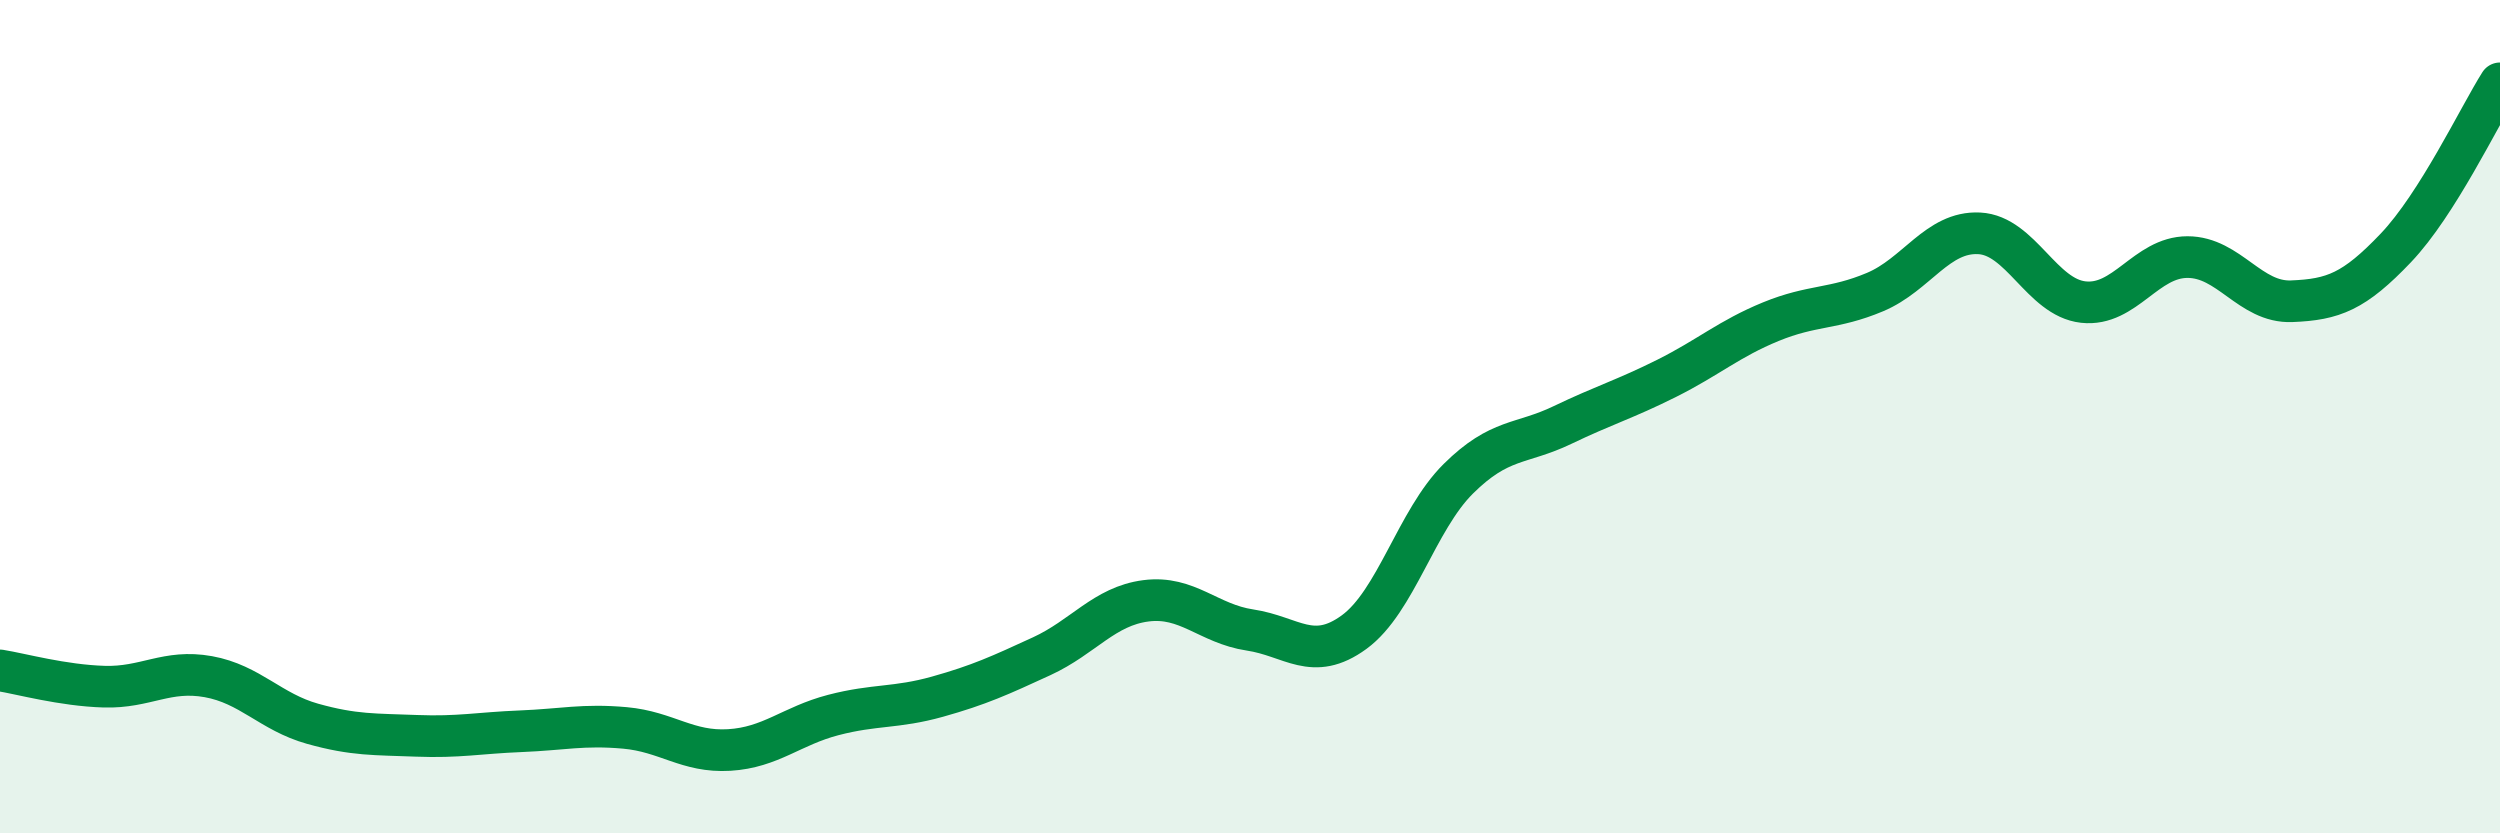
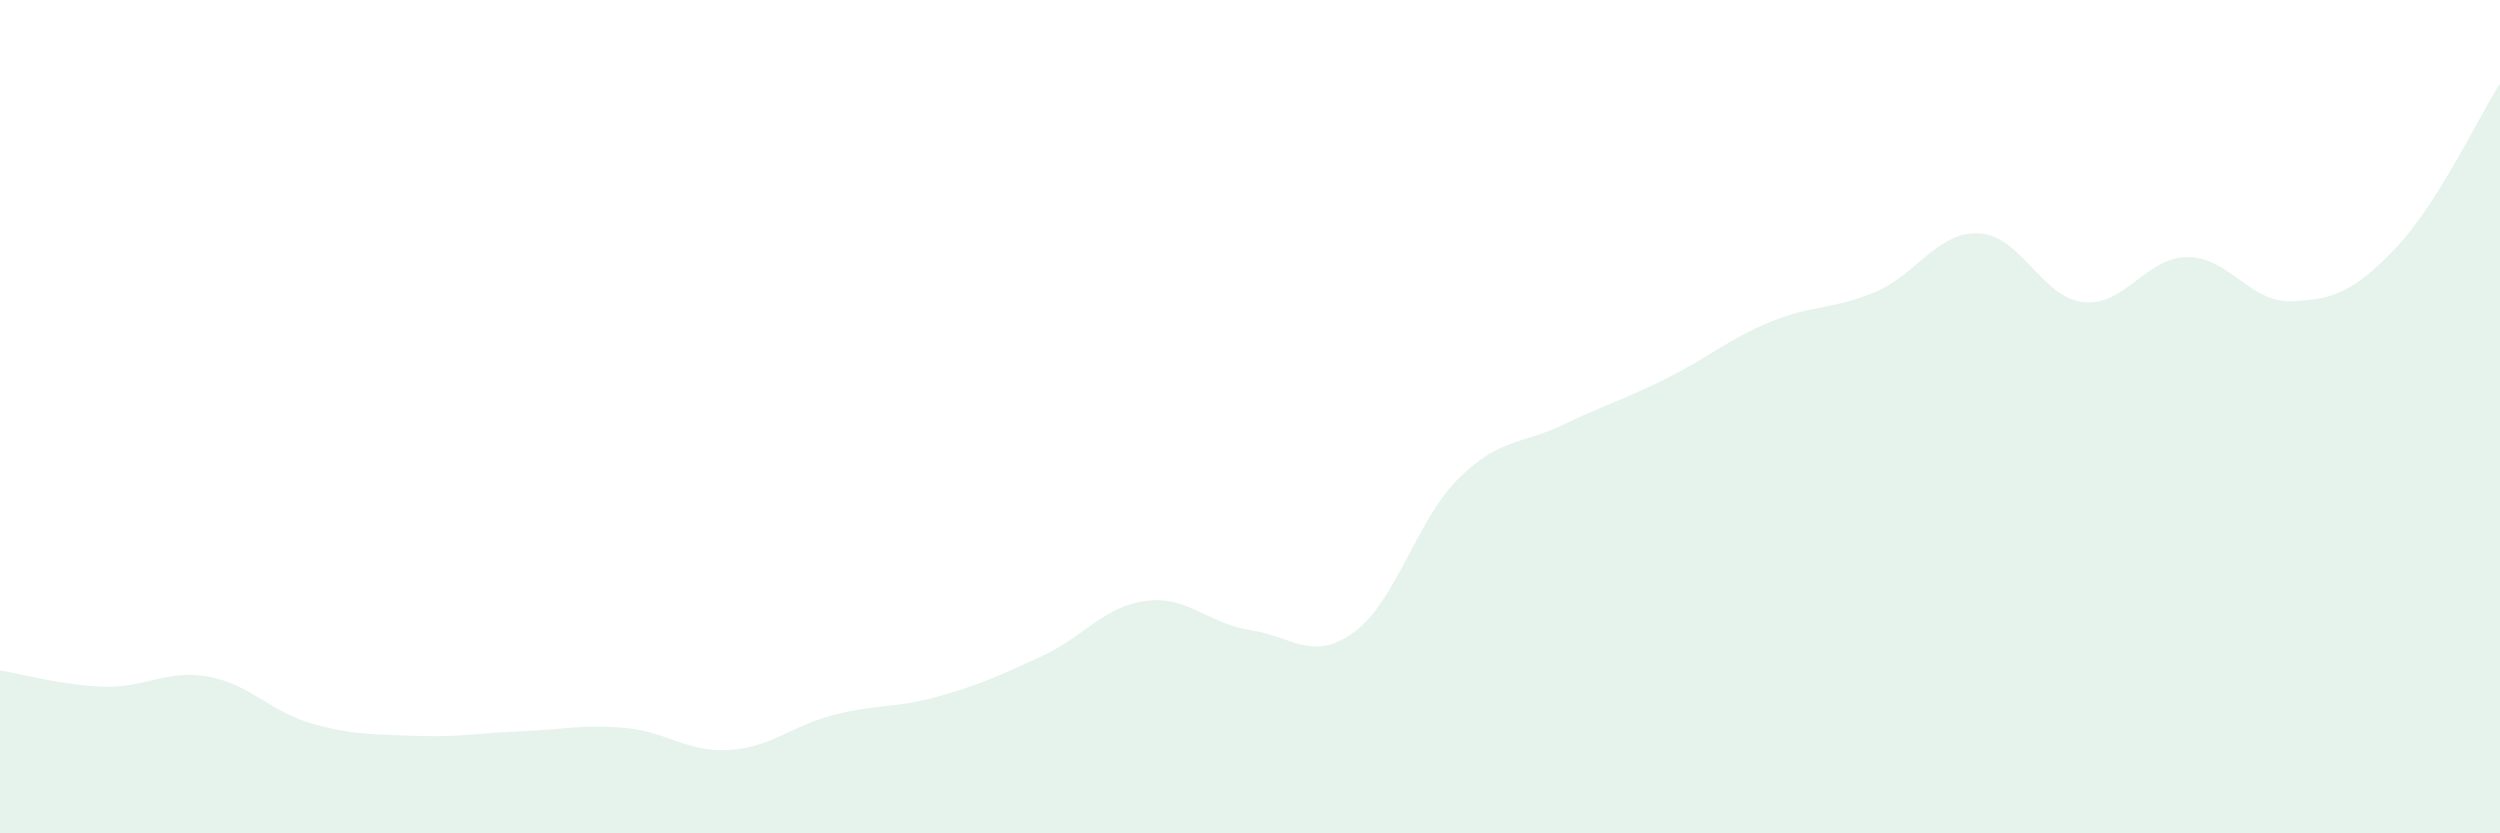
<svg xmlns="http://www.w3.org/2000/svg" width="60" height="20" viewBox="0 0 60 20">
  <path d="M 0,16.09 C 0.5,16.17 1.5,16.45 2.5,16.48 C 3.5,16.51 4,16.06 5,16.24 C 6,16.42 6.5,17.09 7.5,17.37 C 8.5,17.65 9,17.62 10,17.66 C 11,17.7 11.5,17.59 12.5,17.55 C 13.5,17.51 14,17.38 15,17.47 C 16,17.56 16.5,18.06 17.5,18 C 18.5,17.94 19,17.42 20,17.16 C 21,16.9 21.5,17 22.5,16.72 C 23.5,16.44 24,16.21 25,15.75 C 26,15.29 26.5,14.55 27.5,14.42 C 28.5,14.29 29,14.97 30,15.12 C 31,15.27 31.5,15.9 32.5,15.17 C 33.5,14.44 34,12.48 35,11.49 C 36,10.5 36.5,10.68 37.5,10.2 C 38.5,9.72 39,9.58 40,9.08 C 41,8.58 41.5,8.13 42.5,7.72 C 43.5,7.31 44,7.43 45,7.01 C 46,6.59 46.5,5.55 47.5,5.6 C 48.5,5.65 49,7.14 50,7.25 C 51,7.36 51.5,6.17 52.5,6.17 C 53.5,6.17 54,7.27 55,7.23 C 56,7.19 56.5,7 57.5,5.95 C 58.5,4.9 59.5,2.79 60,2L60 20L0 20Z" fill="#008740" opacity="0.1" stroke-linecap="round" stroke-linejoin="round" />
-   <path d="M 0,16.09 C 0.5,16.17 1.5,16.45 2.5,16.48 C 3.5,16.51 4,16.06 5,16.24 C 6,16.42 6.5,17.09 7.5,17.37 C 8.5,17.65 9,17.62 10,17.66 C 11,17.7 11.5,17.59 12.5,17.55 C 13.5,17.51 14,17.38 15,17.47 C 16,17.56 16.5,18.06 17.5,18 C 18.5,17.94 19,17.42 20,17.16 C 21,16.9 21.5,17 22.5,16.72 C 23.5,16.44 24,16.21 25,15.75 C 26,15.29 26.5,14.55 27.5,14.42 C 28.5,14.29 29,14.97 30,15.12 C 31,15.27 31.5,15.9 32.5,15.17 C 33.5,14.44 34,12.48 35,11.49 C 36,10.5 36.5,10.68 37.5,10.2 C 38.5,9.72 39,9.58 40,9.08 C 41,8.58 41.5,8.13 42.5,7.72 C 43.5,7.31 44,7.43 45,7.01 C 46,6.59 46.5,5.55 47.5,5.6 C 48.5,5.65 49,7.14 50,7.25 C 51,7.36 51.5,6.17 52.5,6.17 C 53.5,6.17 54,7.27 55,7.23 C 56,7.19 56.5,7 57.5,5.95 C 58.5,4.9 59.5,2.79 60,2" stroke="#008740" stroke-width="1" fill="none" stroke-linecap="round" stroke-linejoin="round" />
</svg>